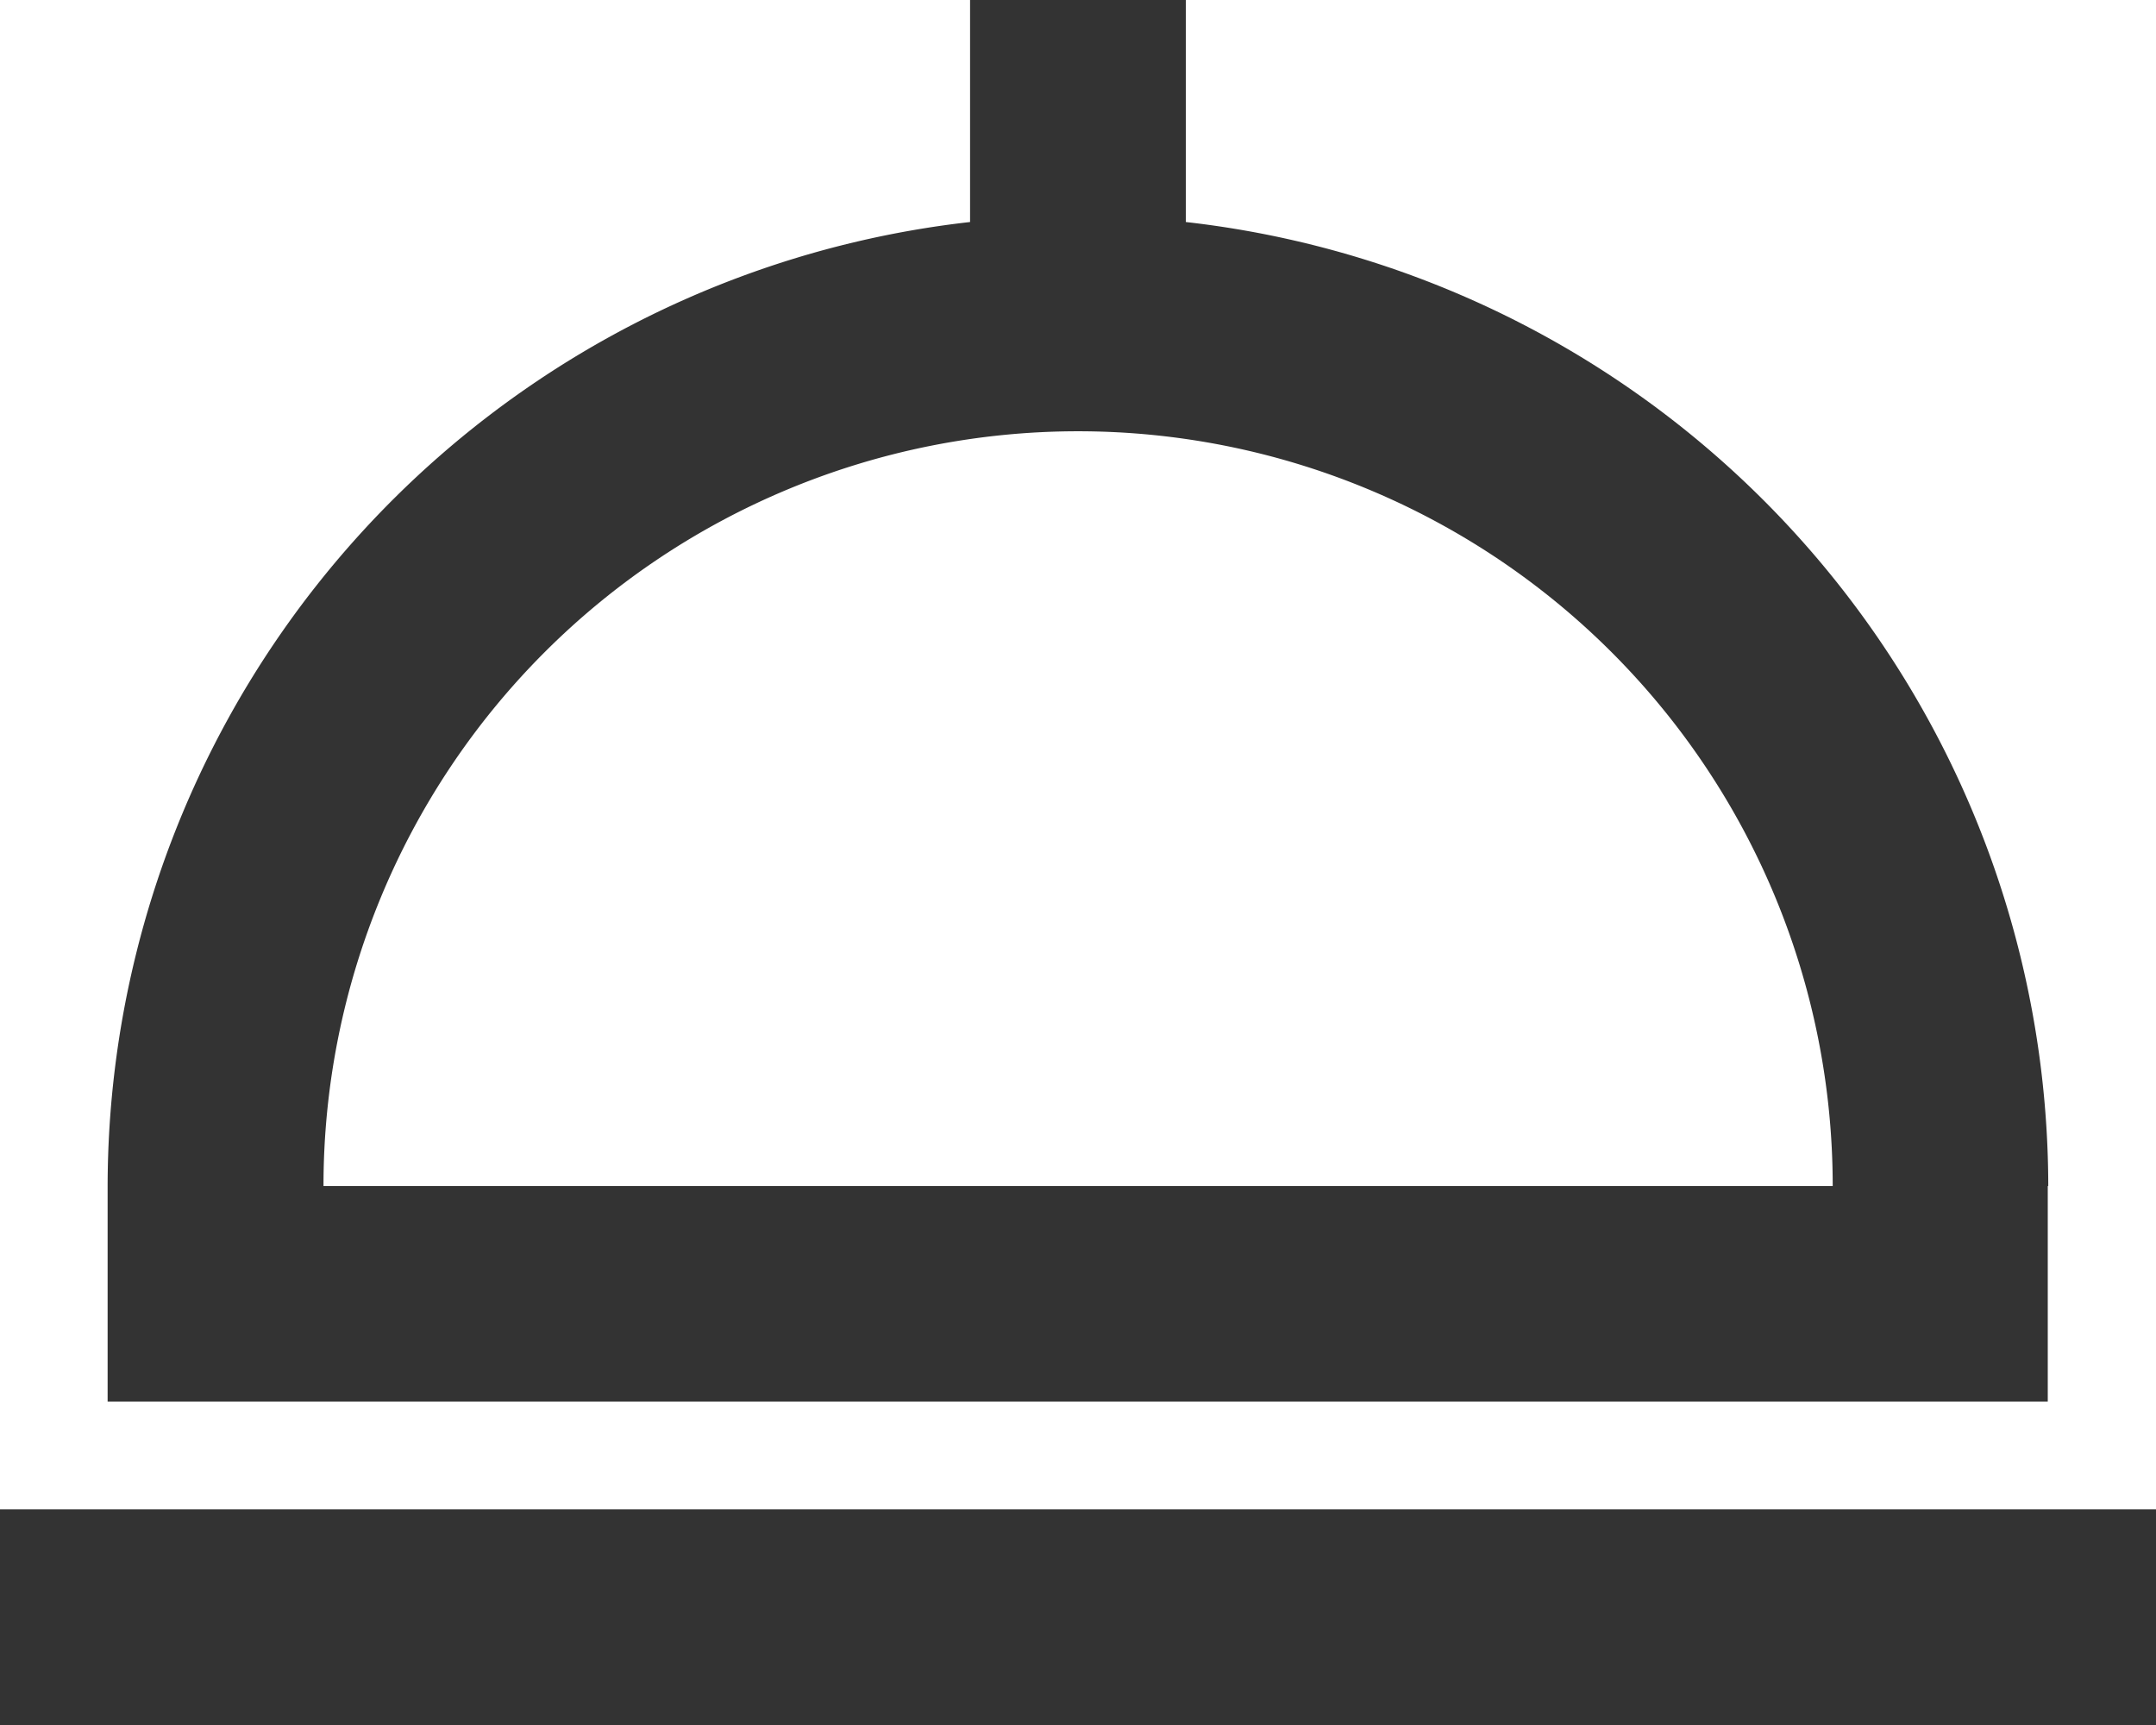
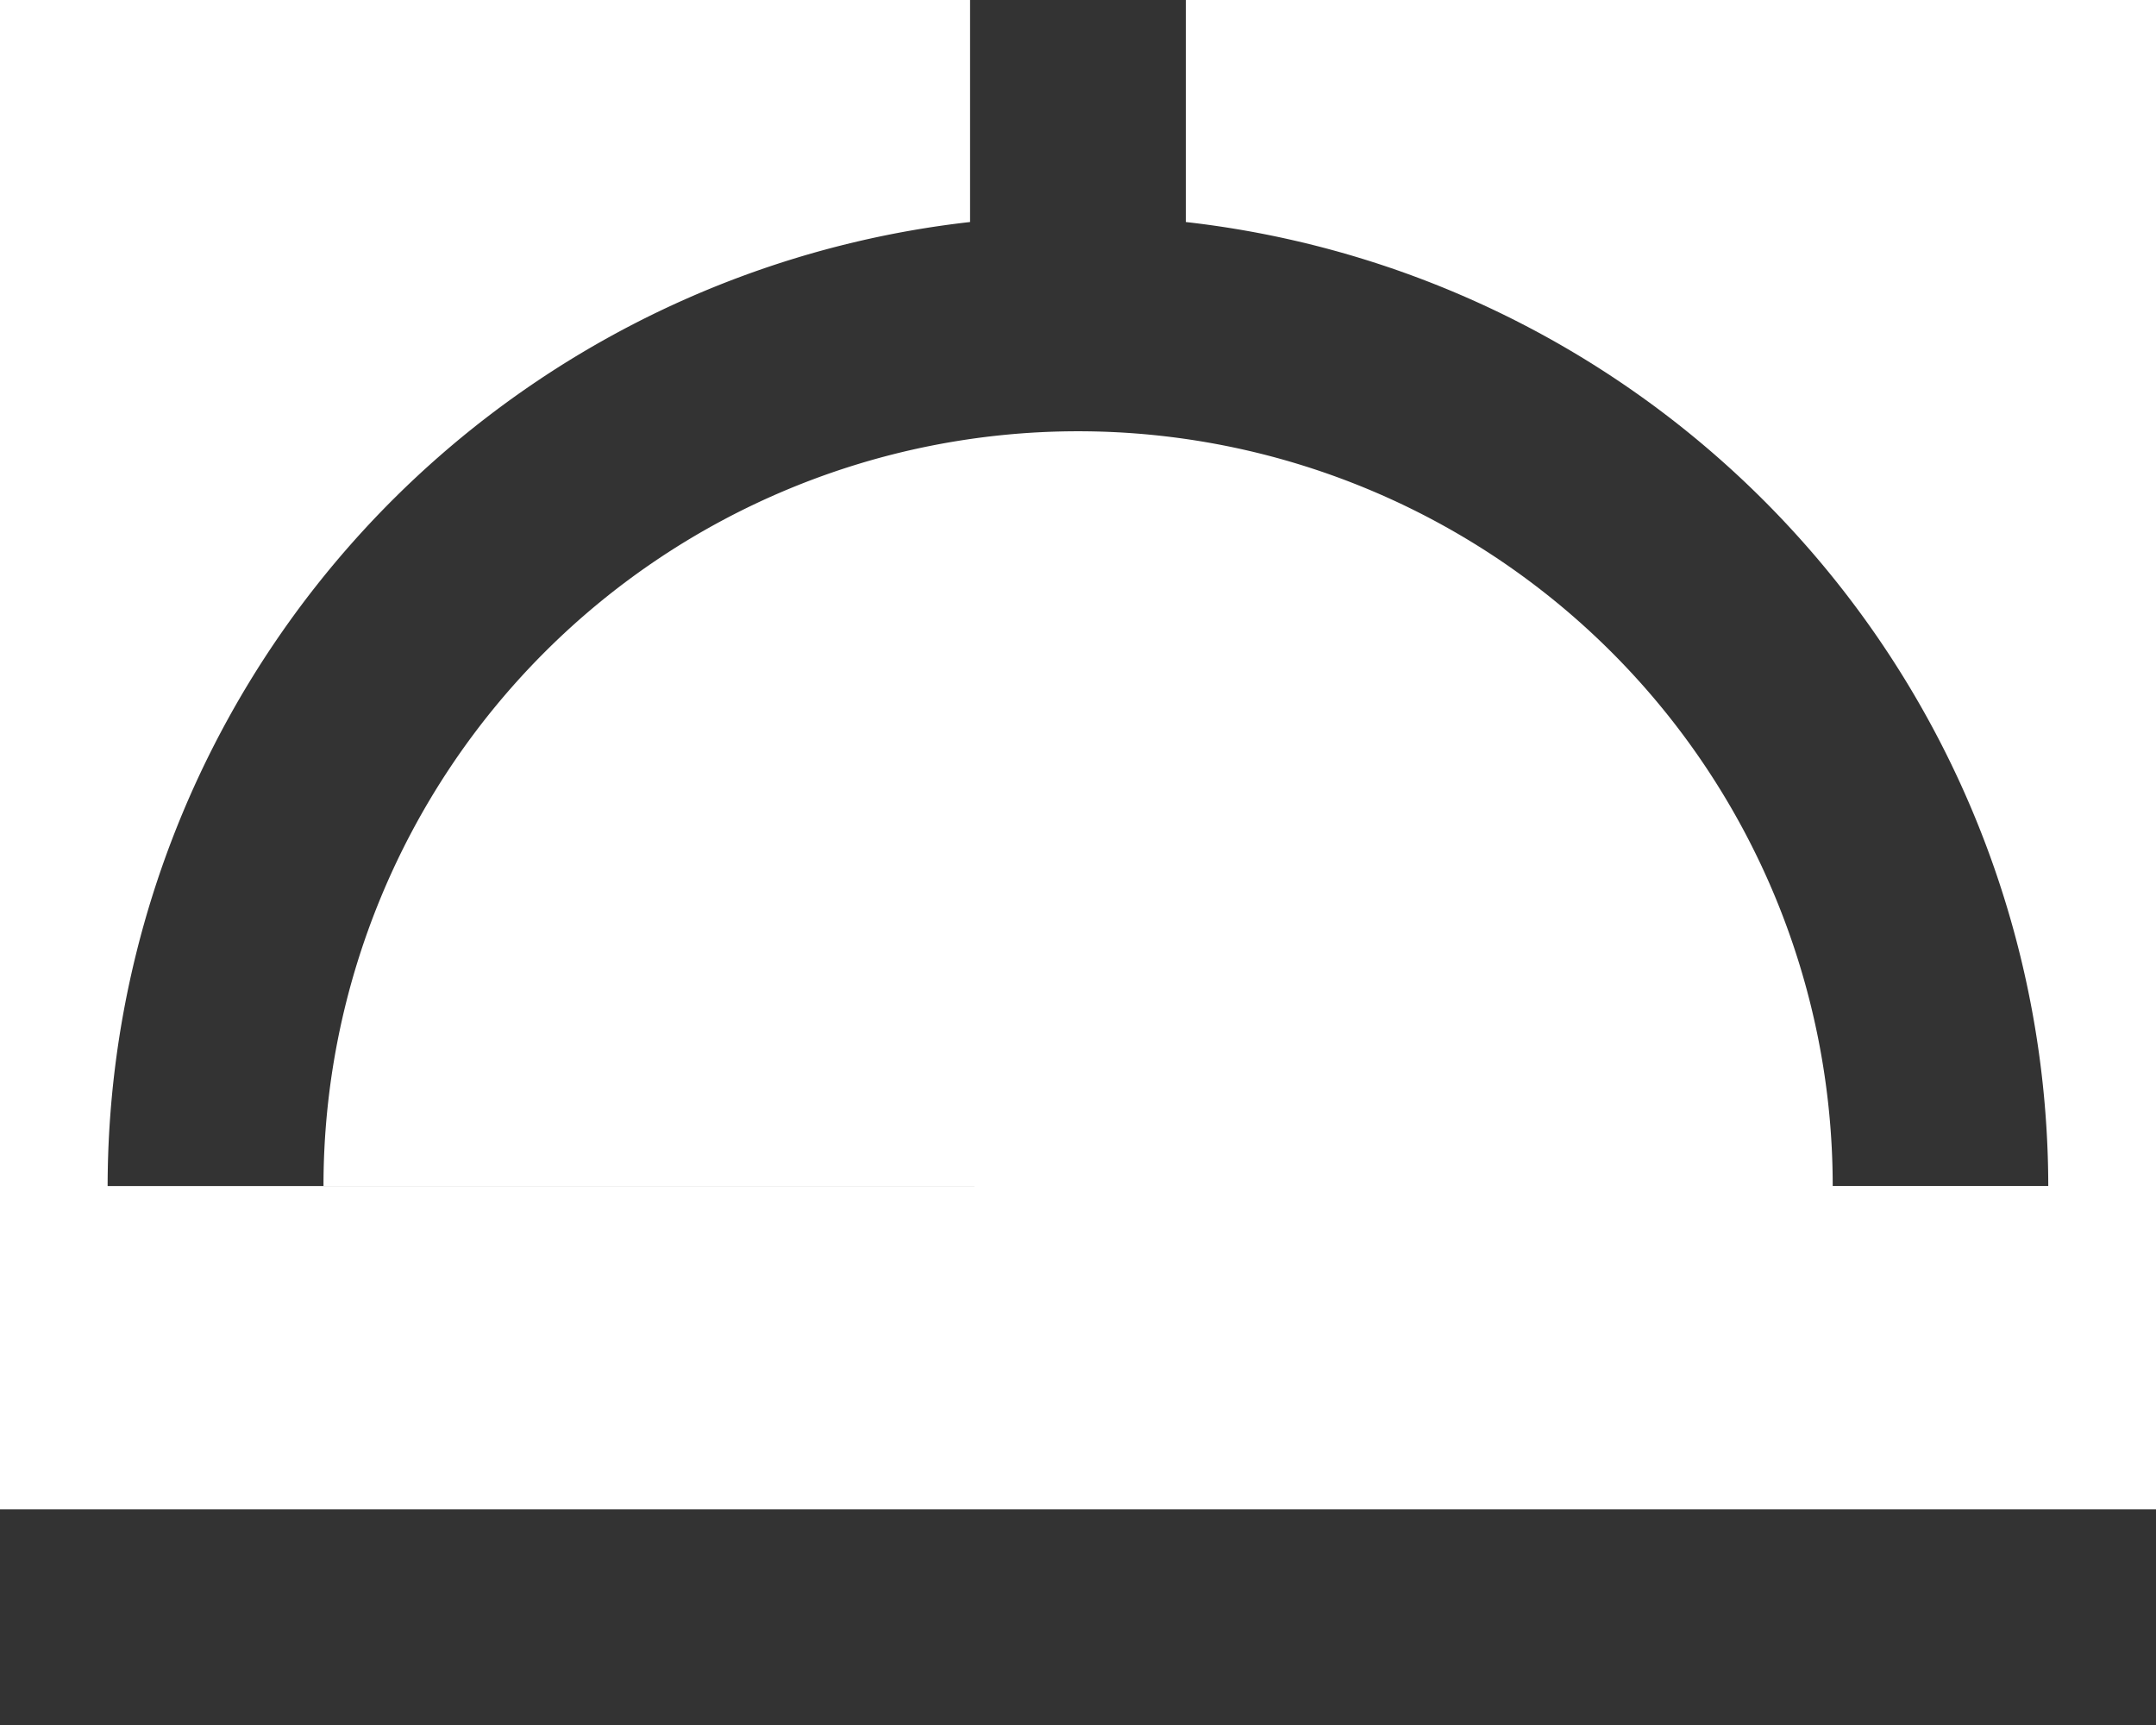
<svg xmlns="http://www.w3.org/2000/svg" width="21.114" height="16.891" viewBox="0 0 21.114 16.891">
-   <path id="bx-dish" d="M23.059,17.613a9.513,9.513,0,0,0-8.446-9.439V6H12.5V8.174a9.512,9.512,0,0,0-8.446,9.439v2.111h19V17.614Zm-16.891,0a7.39,7.39,0,0,1,14.78,0ZM3,20.78H24.114v2.111H3Z" transform="translate(-3 -6)" fill="#333" />
+   <path id="bx-dish" d="M23.059,17.613a9.513,9.513,0,0,0-8.446-9.439V6H12.5V8.174a9.512,9.512,0,0,0-8.446,9.439v2.111V17.614Zm-16.891,0a7.39,7.39,0,0,1,14.78,0ZM3,20.78H24.114v2.111H3Z" transform="translate(-3 -6)" fill="#333" />
</svg>